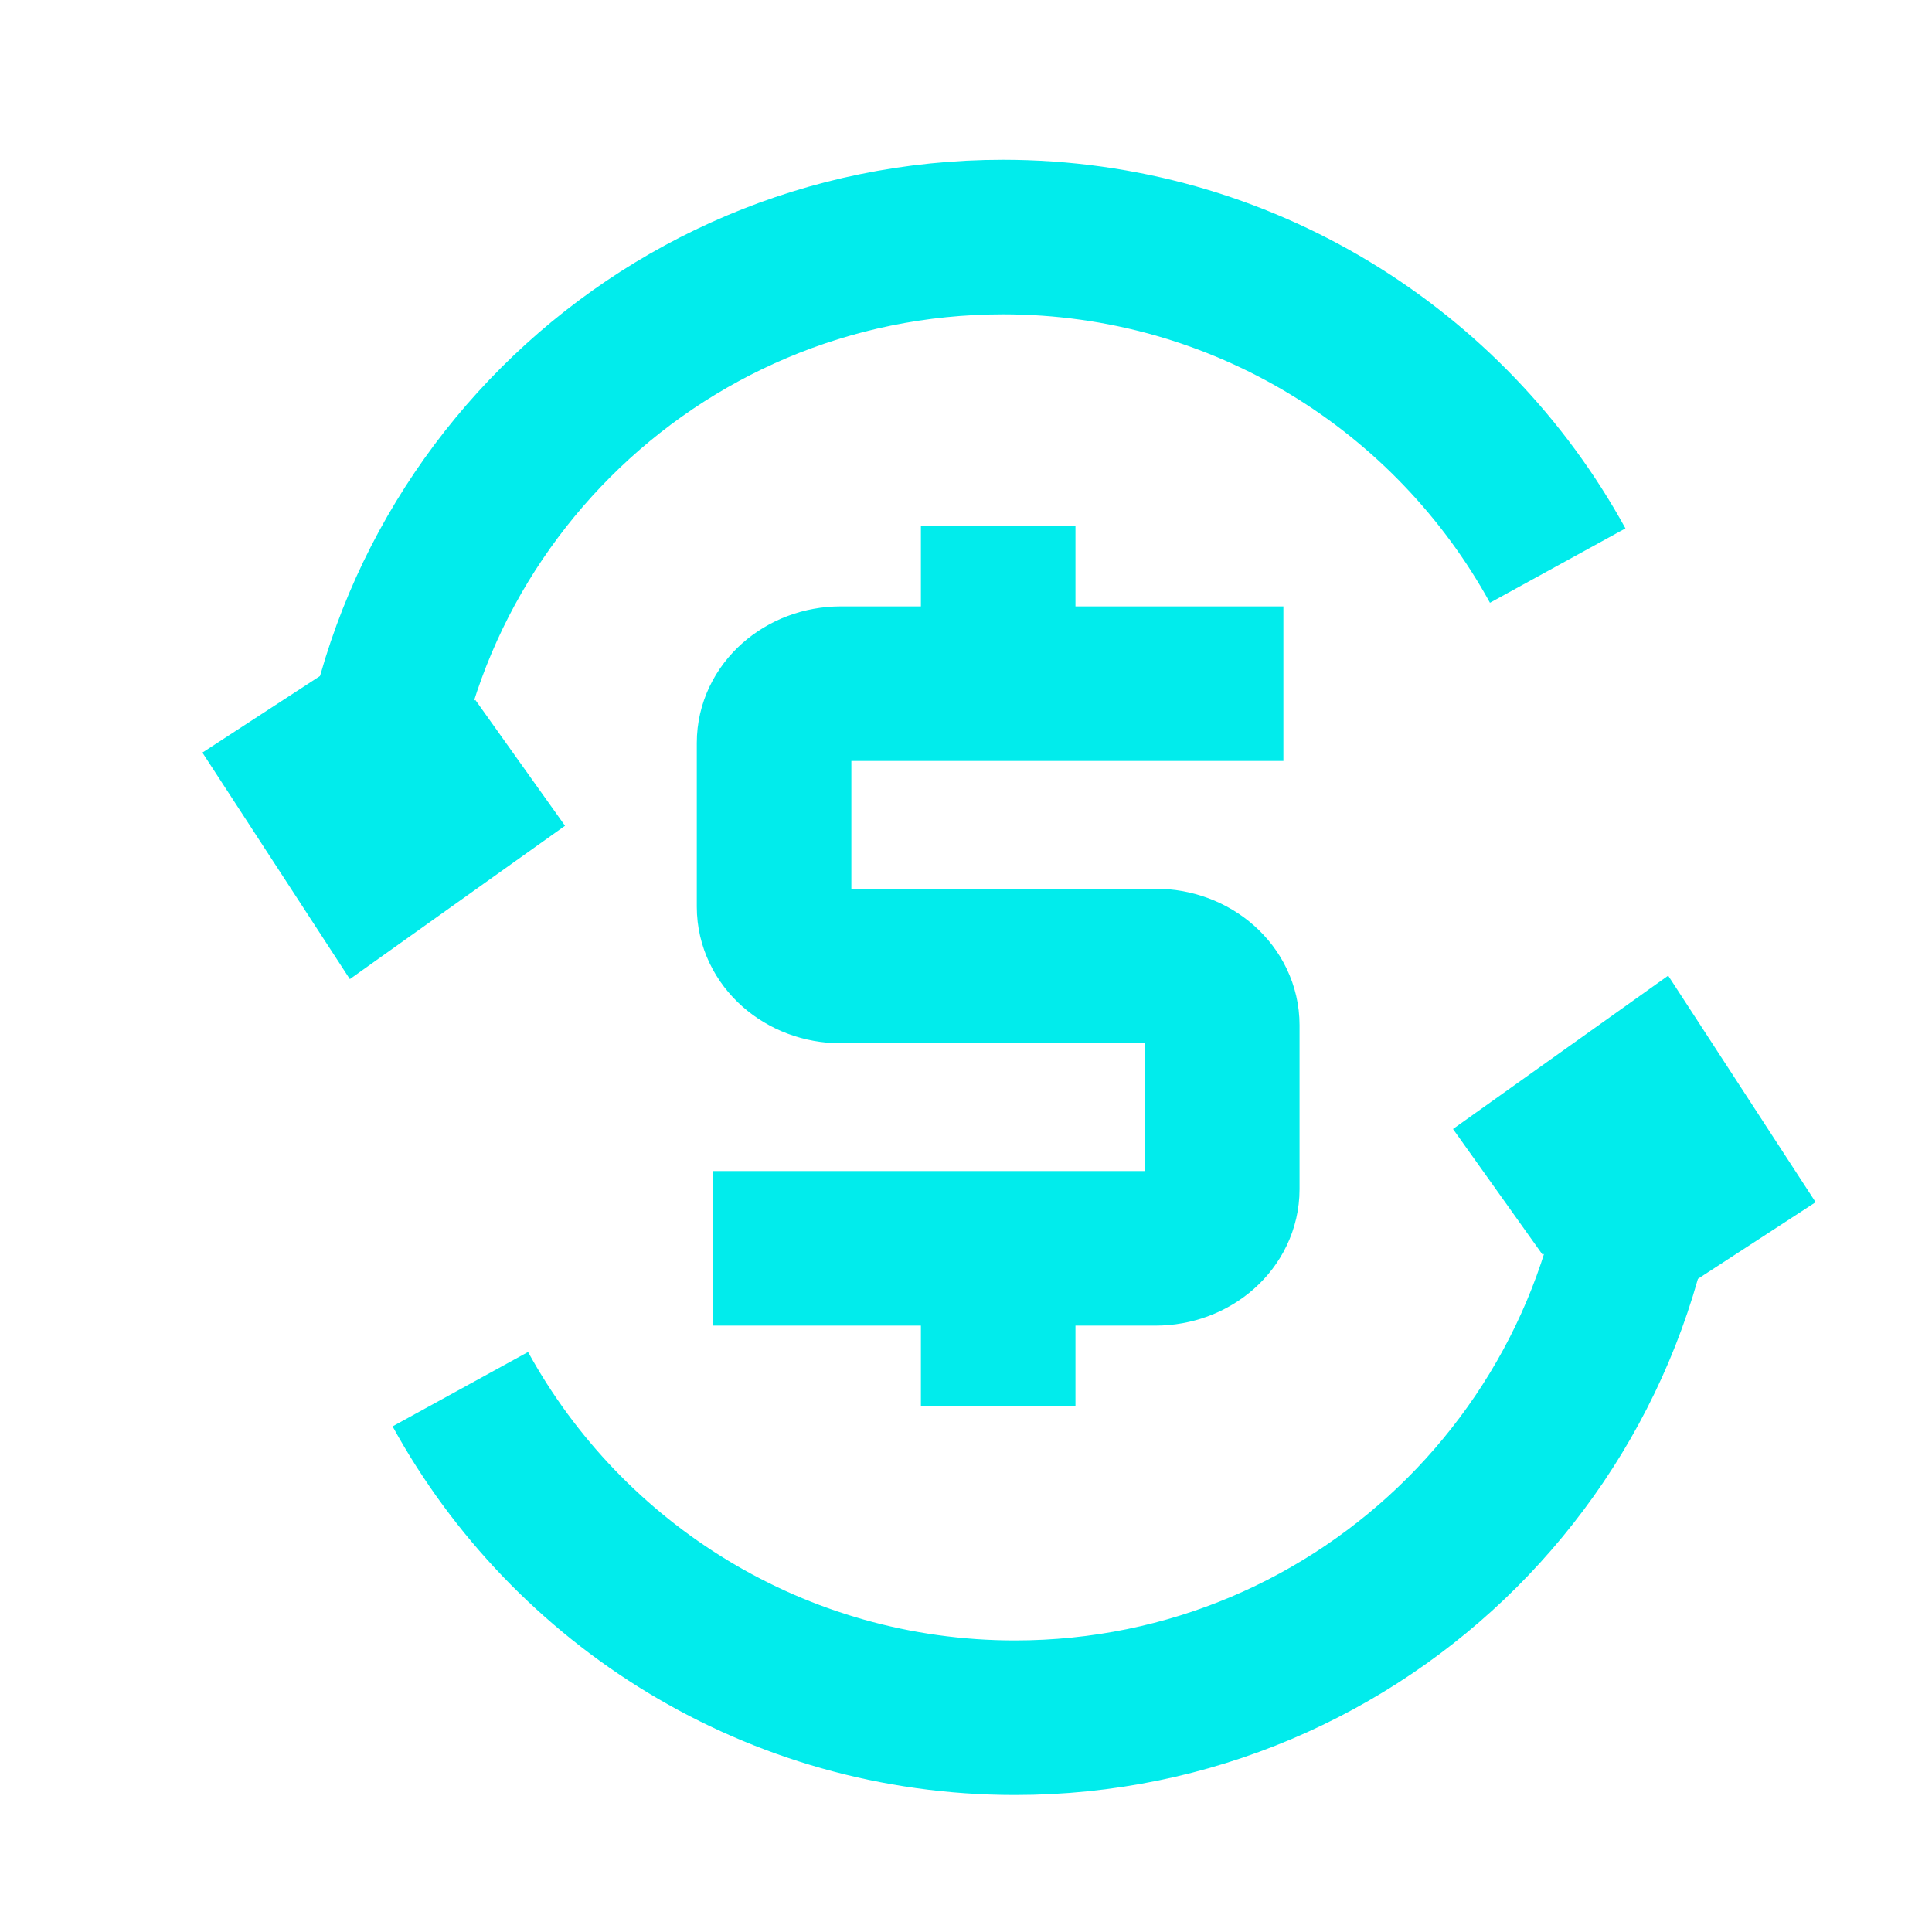
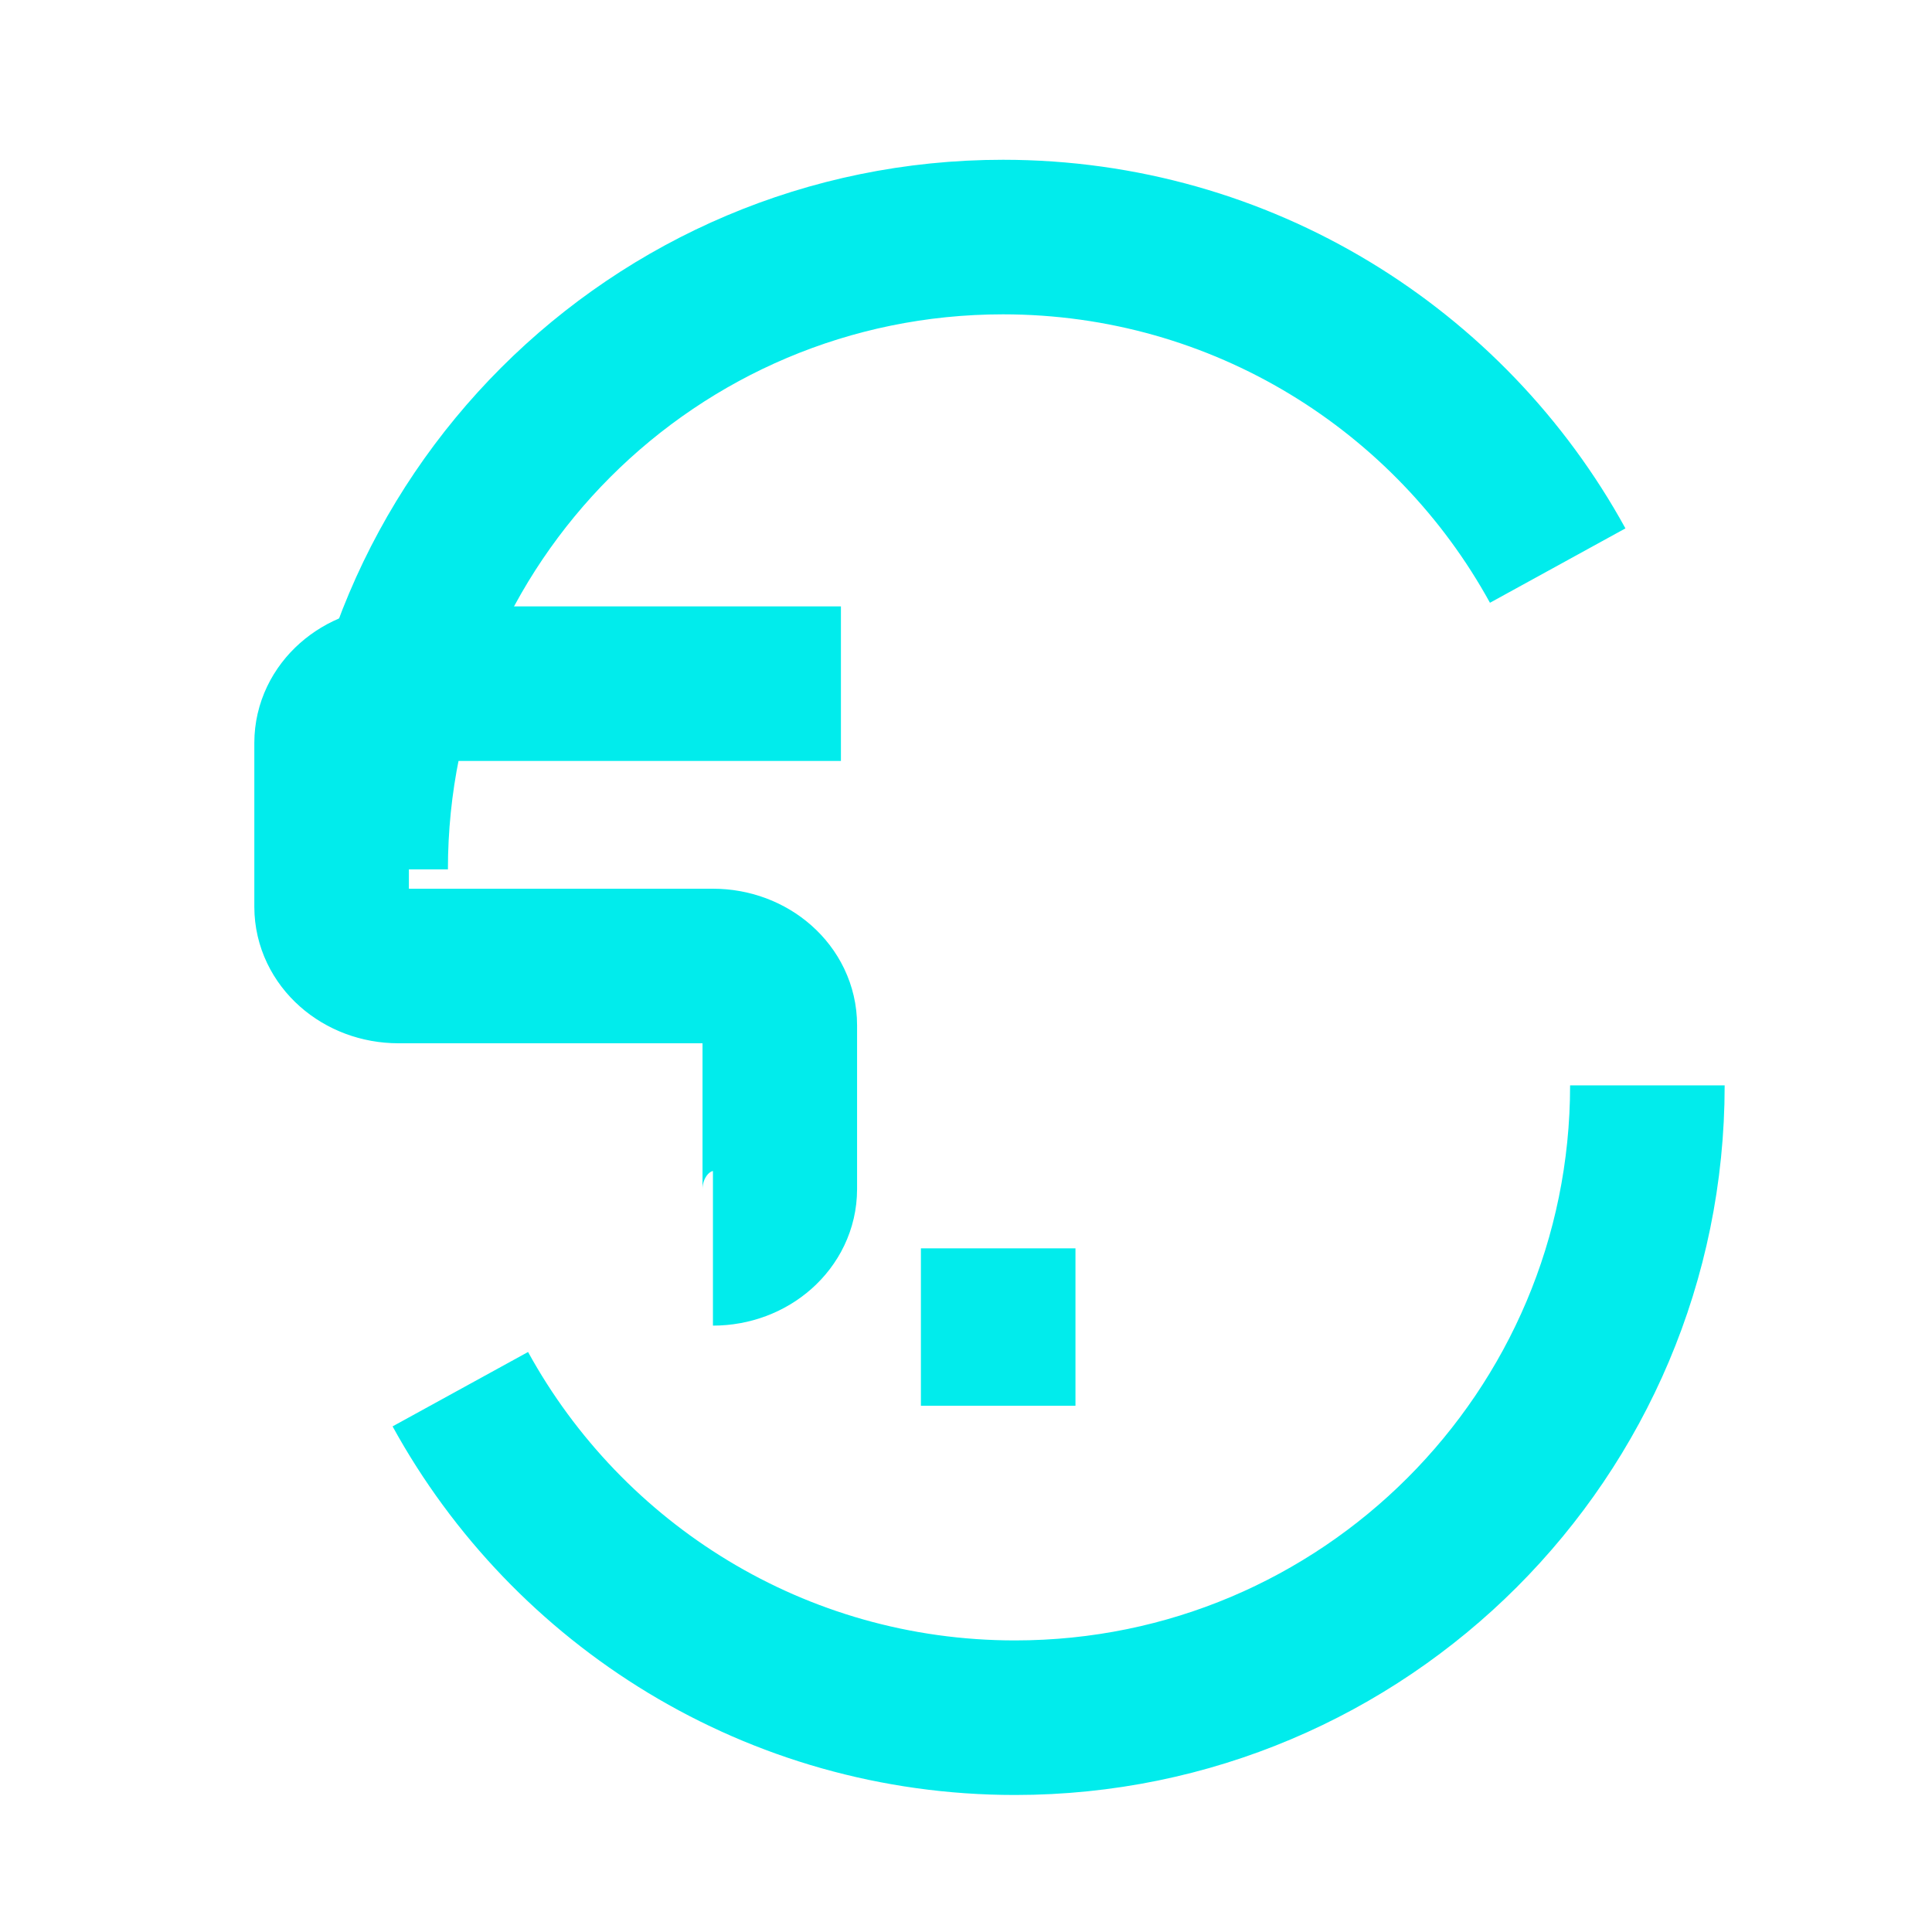
<svg xmlns="http://www.w3.org/2000/svg" id="Layer_1" viewBox="0 0 500 500">
  <path d="M95.92,225c0-90.38,73.27-163.65,163.65-163.65,61.88,0,115.74,34.35,143.56,85.02" style="fill:none; stroke:#01ecec; stroke-miterlimit:10; stroke-width:40px;" />
-   <polyline points="134.62 197.42 95.92 225 69.14 183.86" style="fill:none; stroke:#01ecec; stroke-miterlimit:10; stroke-width:40px;" />
  <path d="M426.34,280.89c0,90.38-73.27,163.65-163.65,163.65-61.88,0-115.74-34.35-143.56-85.02" style="fill:none; stroke:#01ecec; stroke-miterlimit:10; stroke-width:40px;" />
-   <polyline points="387.64 308.47 426.34 280.89 453.12 322.04" style="fill:none; stroke:#01ecec; stroke-miterlimit:10; stroke-width:40px;" />
-   <path d="M184.51,323.07h114.51c9.56,0,17.3-6.86,17.3-15.32v-42.43c0-8.46-7.75-15.32-17.3-15.32h-81.39c-9.56,0-17.3-6.86-17.3-15.32v-42.43c0-8.46,7.75-15.32,17.3-15.32h114.51" style="fill:none; stroke:#01ecec; stroke-miterlimit:10; stroke-width:40px;" />
-   <line x1="258.33" y1="176.93" x2="258.33" y2="136.19" style="fill:none; stroke:#01ecec; stroke-miterlimit:10; stroke-width:40px;" />
+   <path d="M184.51,323.07c9.56,0,17.3-6.86,17.3-15.32v-42.43c0-8.46-7.75-15.32-17.3-15.32h-81.39c-9.56,0-17.3-6.86-17.3-15.32v-42.43c0-8.46,7.75-15.32,17.3-15.32h114.51" style="fill:none; stroke:#01ecec; stroke-miterlimit:10; stroke-width:40px;" />
  <line x1="258.33" y1="363.81" x2="258.33" y2="323.07" style="fill:none; stroke:#01ecec; stroke-miterlimit:10; stroke-width:40px;" />
</svg>